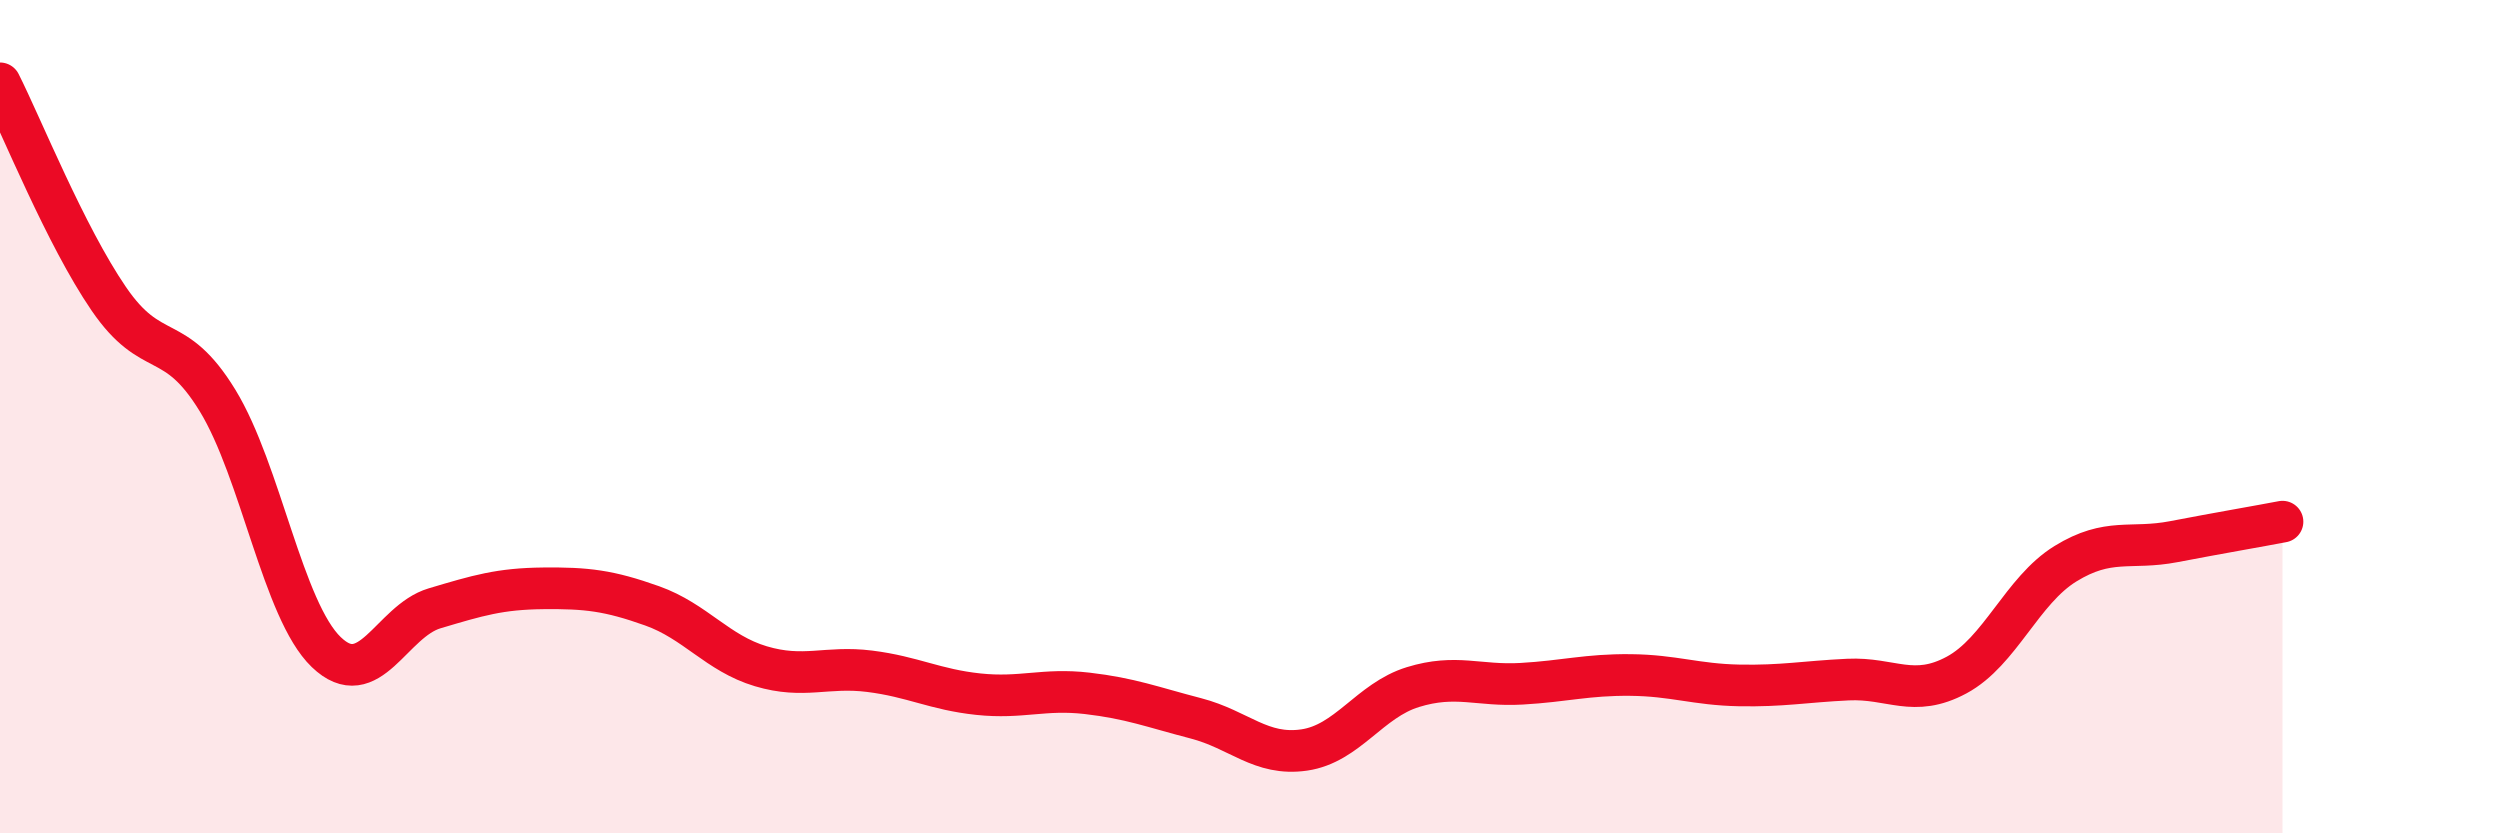
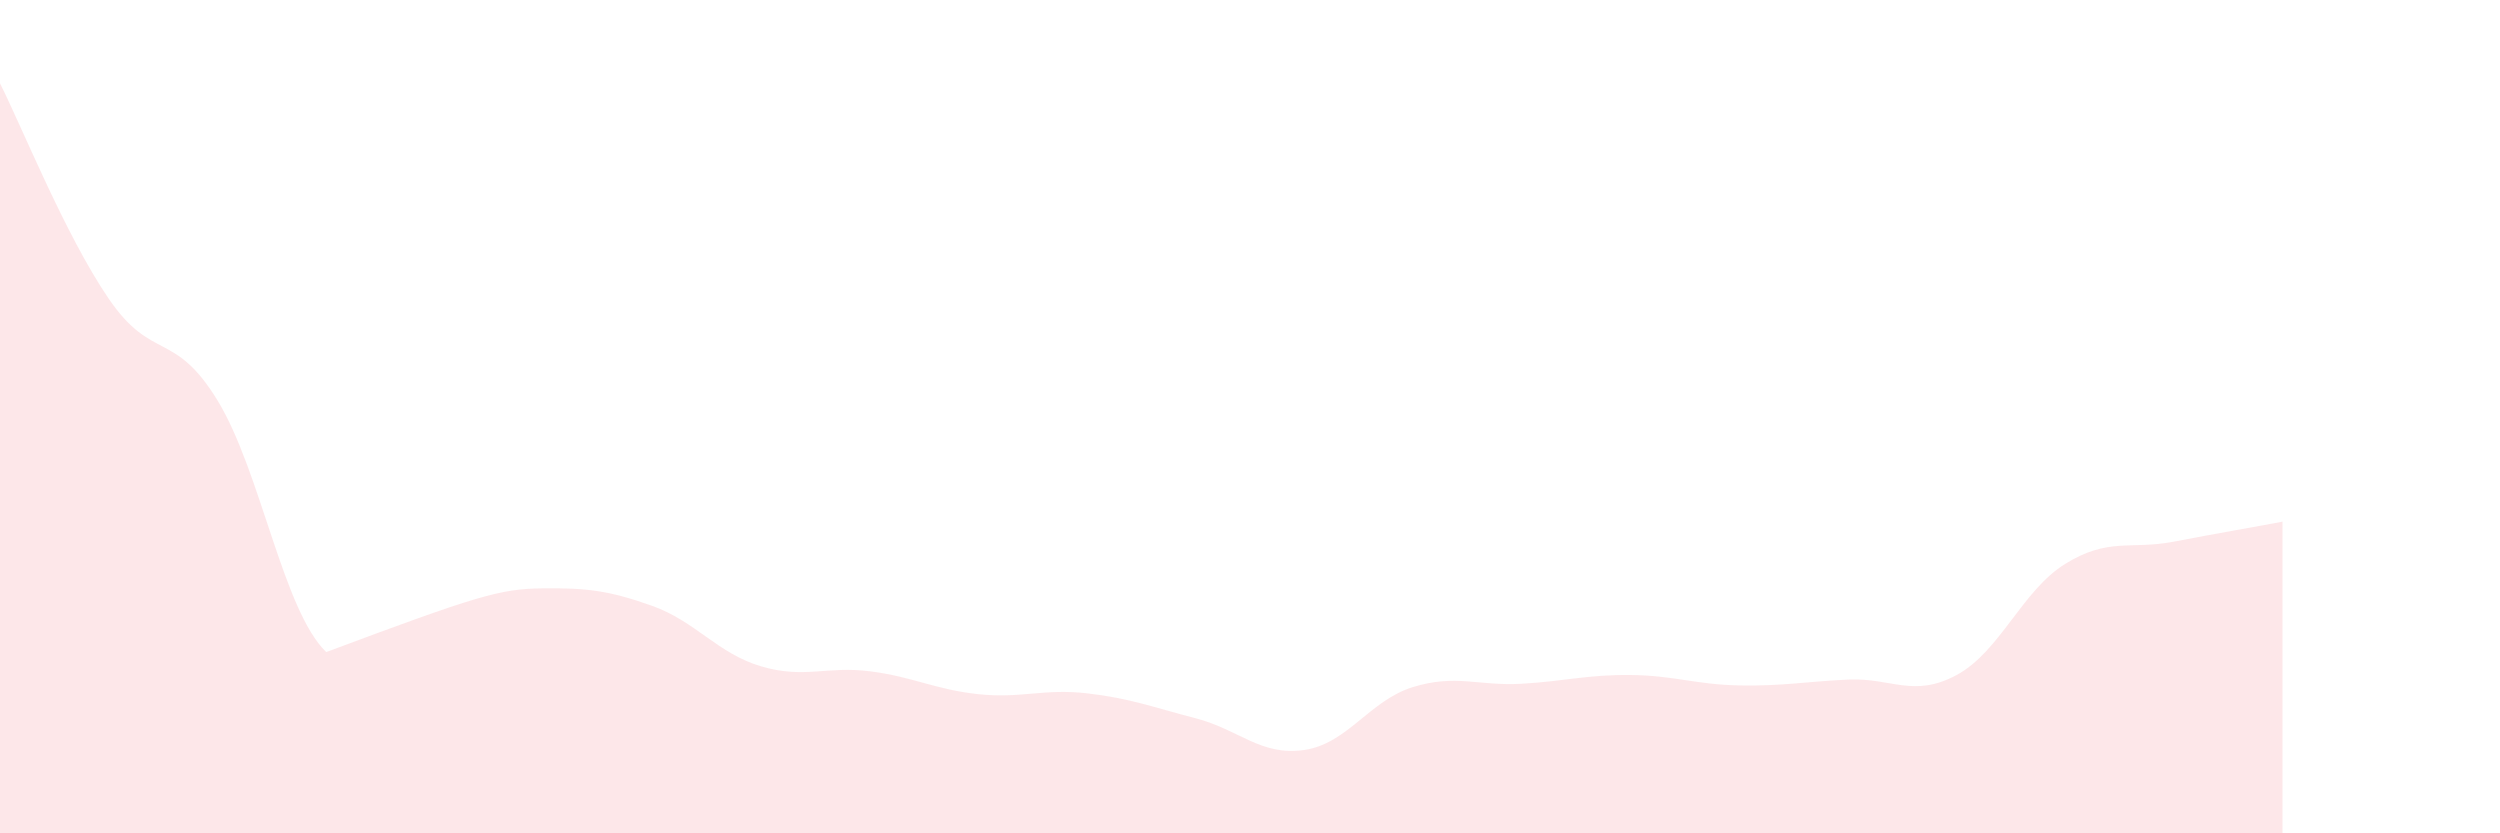
<svg xmlns="http://www.w3.org/2000/svg" width="60" height="20" viewBox="0 0 60 20">
-   <path d="M 0,2 C 0.52,3.03 1.57,5.65 2.61,7.17 C 3.65,8.69 4.18,7.91 5.22,9.61 C 6.26,11.31 6.79,14.65 7.83,15.65 C 8.87,16.65 9.39,14.91 10.43,14.6 C 11.47,14.29 12,14.13 13.04,14.12 C 14.08,14.11 14.61,14.17 15.65,14.54 C 16.69,14.91 17.22,15.68 18.26,15.99 C 19.3,16.3 19.83,15.98 20.87,16.11 C 21.91,16.24 22.44,16.55 23.48,16.66 C 24.52,16.77 25.05,16.52 26.09,16.64 C 27.13,16.76 27.66,16.97 28.7,17.24 C 29.74,17.51 30.26,18.15 31.3,18 C 32.34,17.85 32.87,16.81 33.91,16.49 C 34.95,16.17 35.48,16.47 36.52,16.41 C 37.56,16.35 38.09,16.19 39.13,16.2 C 40.17,16.21 40.7,16.43 41.74,16.45 C 42.78,16.47 43.31,16.36 44.35,16.31 C 45.39,16.26 45.92,16.76 46.96,16.2 C 48,15.64 48.53,14.17 49.57,13.53 C 50.61,12.89 51.13,13.2 52.17,13 C 53.21,12.8 54.26,12.62 54.78,12.52L54.78 20L0 20Z" fill="#EB0A25" opacity="0.1" stroke-linecap="round" stroke-linejoin="round" />
-   <path d="M 0,2 C 0.52,3.03 1.57,5.65 2.61,7.17 C 3.65,8.69 4.18,7.91 5.22,9.61 C 6.26,11.31 6.79,14.65 7.83,15.65 C 8.87,16.65 9.39,14.91 10.43,14.6 C 11.47,14.29 12,14.13 13.04,14.12 C 14.08,14.11 14.61,14.17 15.65,14.54 C 16.69,14.91 17.22,15.68 18.26,15.99 C 19.3,16.3 19.83,15.98 20.87,16.11 C 21.91,16.24 22.44,16.55 23.48,16.66 C 24.52,16.77 25.05,16.52 26.09,16.64 C 27.13,16.76 27.66,16.97 28.7,17.24 C 29.74,17.51 30.26,18.15 31.3,18 C 32.34,17.85 32.87,16.81 33.91,16.49 C 34.95,16.17 35.48,16.47 36.52,16.41 C 37.56,16.35 38.09,16.19 39.13,16.2 C 40.17,16.21 40.7,16.43 41.74,16.45 C 42.78,16.47 43.31,16.36 44.35,16.31 C 45.39,16.26 45.92,16.76 46.96,16.2 C 48,15.64 48.53,14.17 49.57,13.53 C 50.61,12.89 51.13,13.2 52.17,13 C 53.21,12.8 54.26,12.62 54.78,12.52" stroke="#EB0A25" stroke-width="1" fill="none" stroke-linecap="round" stroke-linejoin="round" />
+   <path d="M 0,2 C 0.52,3.03 1.57,5.65 2.61,7.17 C 3.65,8.69 4.18,7.91 5.22,9.61 C 6.26,11.31 6.79,14.65 7.83,15.65 C 11.47,14.29 12,14.13 13.04,14.12 C 14.08,14.11 14.61,14.17 15.65,14.54 C 16.69,14.91 17.22,15.68 18.26,15.99 C 19.3,16.3 19.83,15.98 20.87,16.11 C 21.91,16.24 22.44,16.55 23.48,16.66 C 24.52,16.77 25.05,16.52 26.09,16.64 C 27.13,16.76 27.66,16.97 28.7,17.24 C 29.74,17.51 30.26,18.15 31.3,18 C 32.34,17.85 32.87,16.81 33.91,16.49 C 34.95,16.17 35.48,16.47 36.52,16.41 C 37.56,16.35 38.09,16.19 39.13,16.2 C 40.17,16.21 40.7,16.43 41.74,16.45 C 42.78,16.47 43.31,16.36 44.35,16.31 C 45.39,16.26 45.92,16.76 46.96,16.2 C 48,15.64 48.53,14.17 49.57,13.53 C 50.61,12.89 51.13,13.2 52.17,13 C 53.21,12.8 54.26,12.62 54.78,12.52L54.78 20L0 20Z" fill="#EB0A25" opacity="0.1" stroke-linecap="round" stroke-linejoin="round" />
</svg>